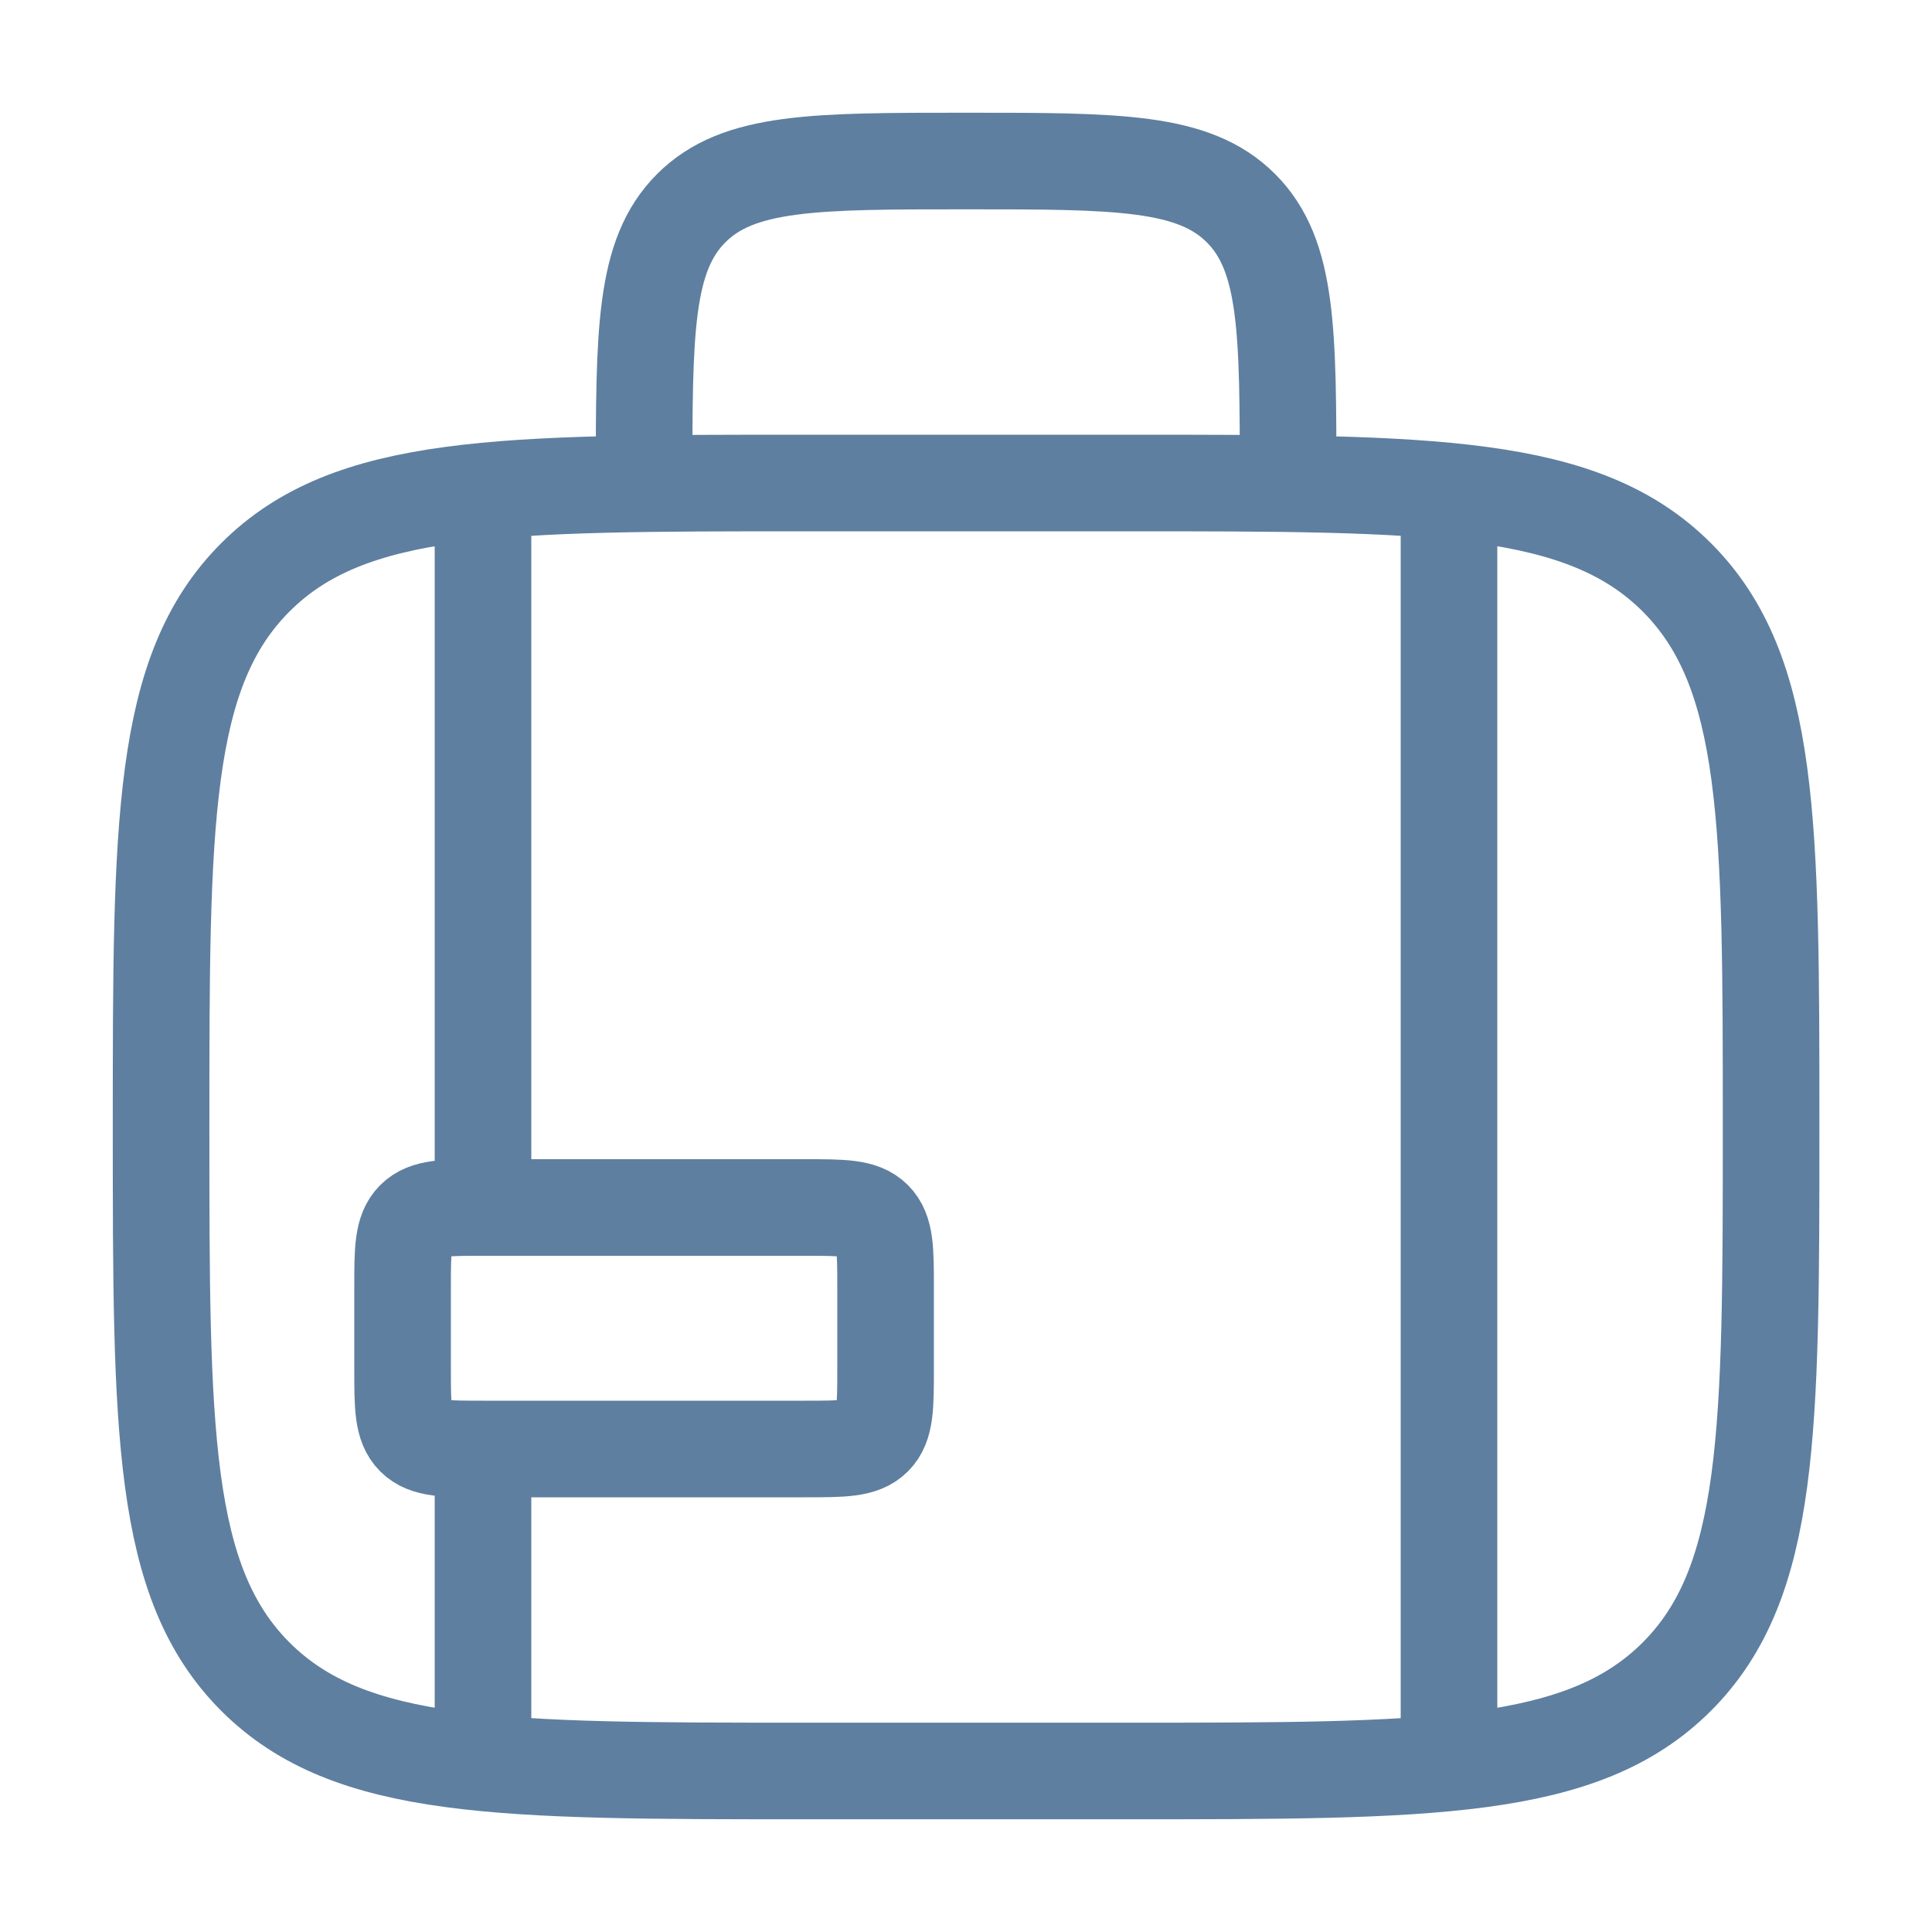
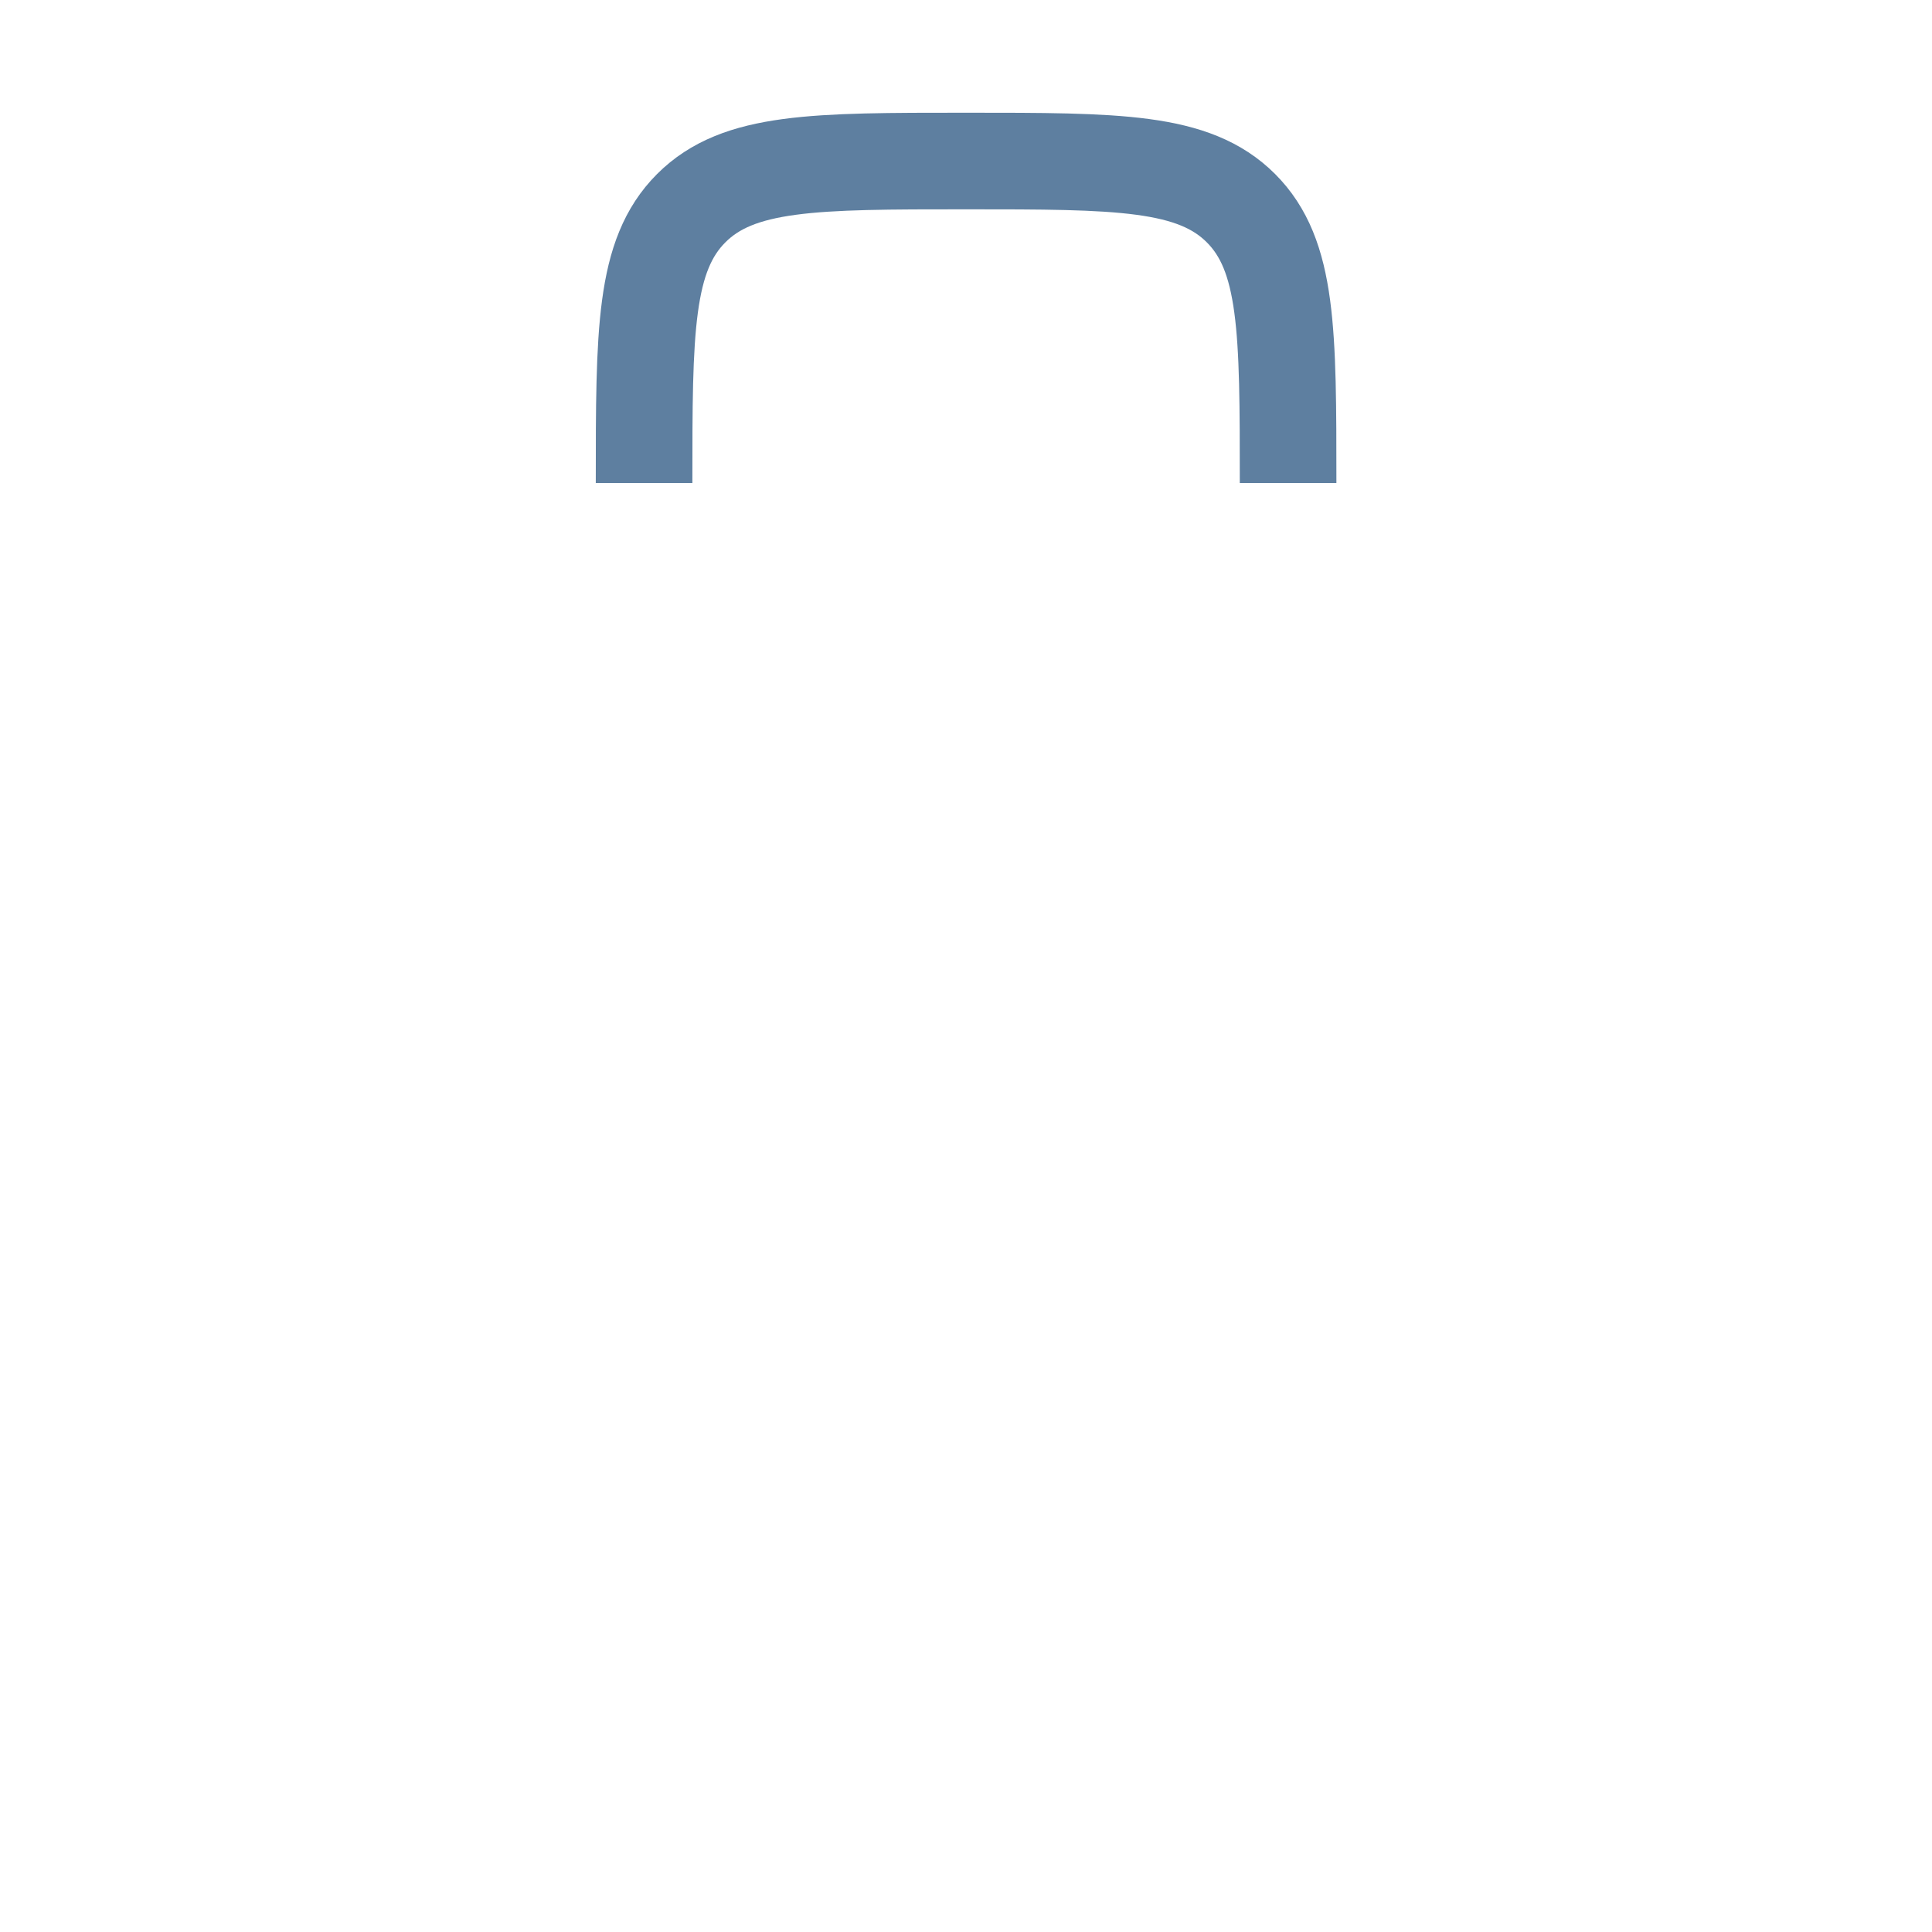
<svg xmlns="http://www.w3.org/2000/svg" width="32" height="32" viewBox="0 0 32 32" fill="none">
-   <path d="M2.668 18.667C2.668 13.638 2.668 11.124 4.23 9.562C5.792 8 8.306 8 13.335 8H18.668C23.696 8 26.21 8 27.773 9.562C29.335 11.124 29.335 13.638 29.335 18.667C29.335 23.695 29.335 26.209 27.773 27.771C26.21 29.333 23.696 29.333 18.668 29.333H13.335C8.306 29.333 5.792 29.333 4.23 27.771C2.668 26.209 2.668 23.695 2.668 18.667Z" stroke="#5E7FA0" stroke-width="1.6" />
  <path d="M21.335 8C21.335 5.486 21.335 4.229 20.554 3.448C19.773 2.667 18.515 2.667 16.001 2.667C13.487 2.667 12.23 2.667 11.449 3.448C10.668 4.229 10.668 5.486 10.668 8" stroke="#5E7FA0" stroke-width="1.6" />
-   <path d="M13.335 20H8.001C7.373 20 7.058 20 6.863 20.195C6.668 20.39 6.668 20.705 6.668 21.333V22.667C6.668 23.295 6.668 23.61 6.863 23.805C7.058 24 7.373 24 8.001 24H13.335C13.963 24 14.277 24 14.473 23.805C14.668 23.61 14.668 23.295 14.668 22.667V21.333C14.668 20.705 14.668 20.39 14.473 20.195C14.277 20 13.963 20 13.335 20Z" stroke="#5E7FA0" stroke-width="1.6" />
-   <path d="M8 8.667V20M8 28.667V24.667" stroke="#5E7FA0" stroke-width="1.6" />
-   <path d="M24 8.667V28.667" stroke="#5E7FA0" stroke-width="1.6" />
</svg>